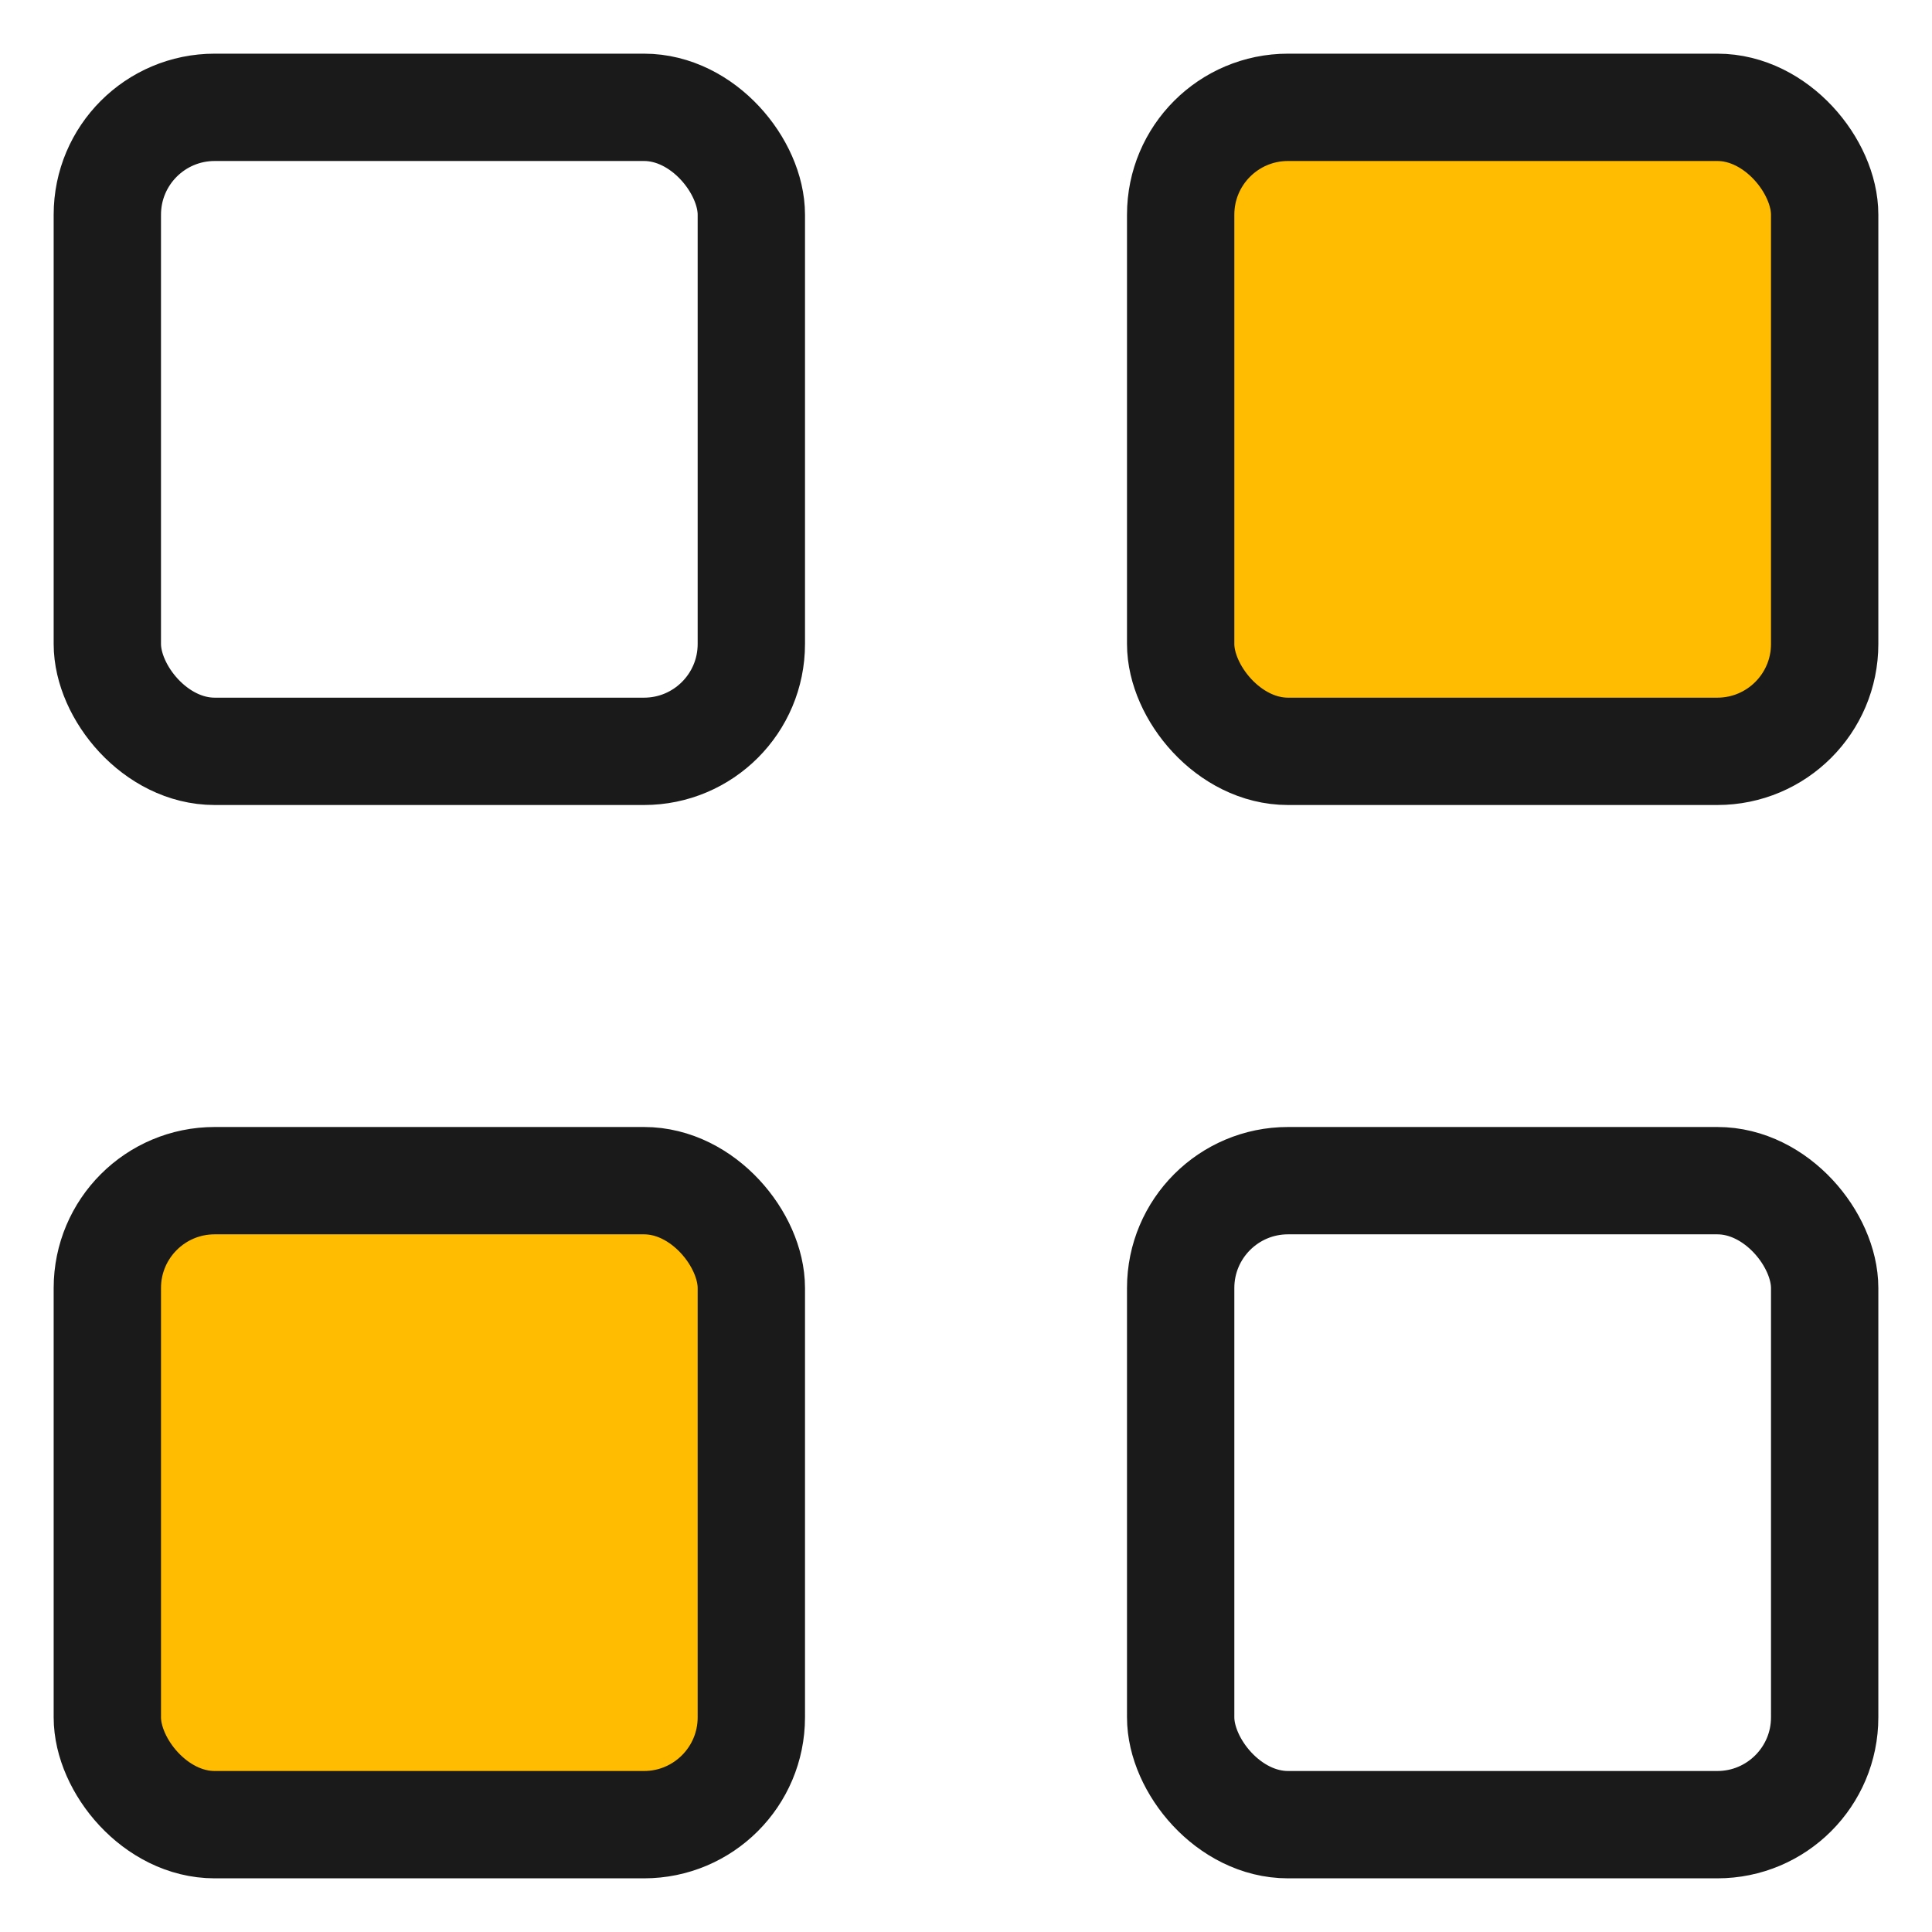
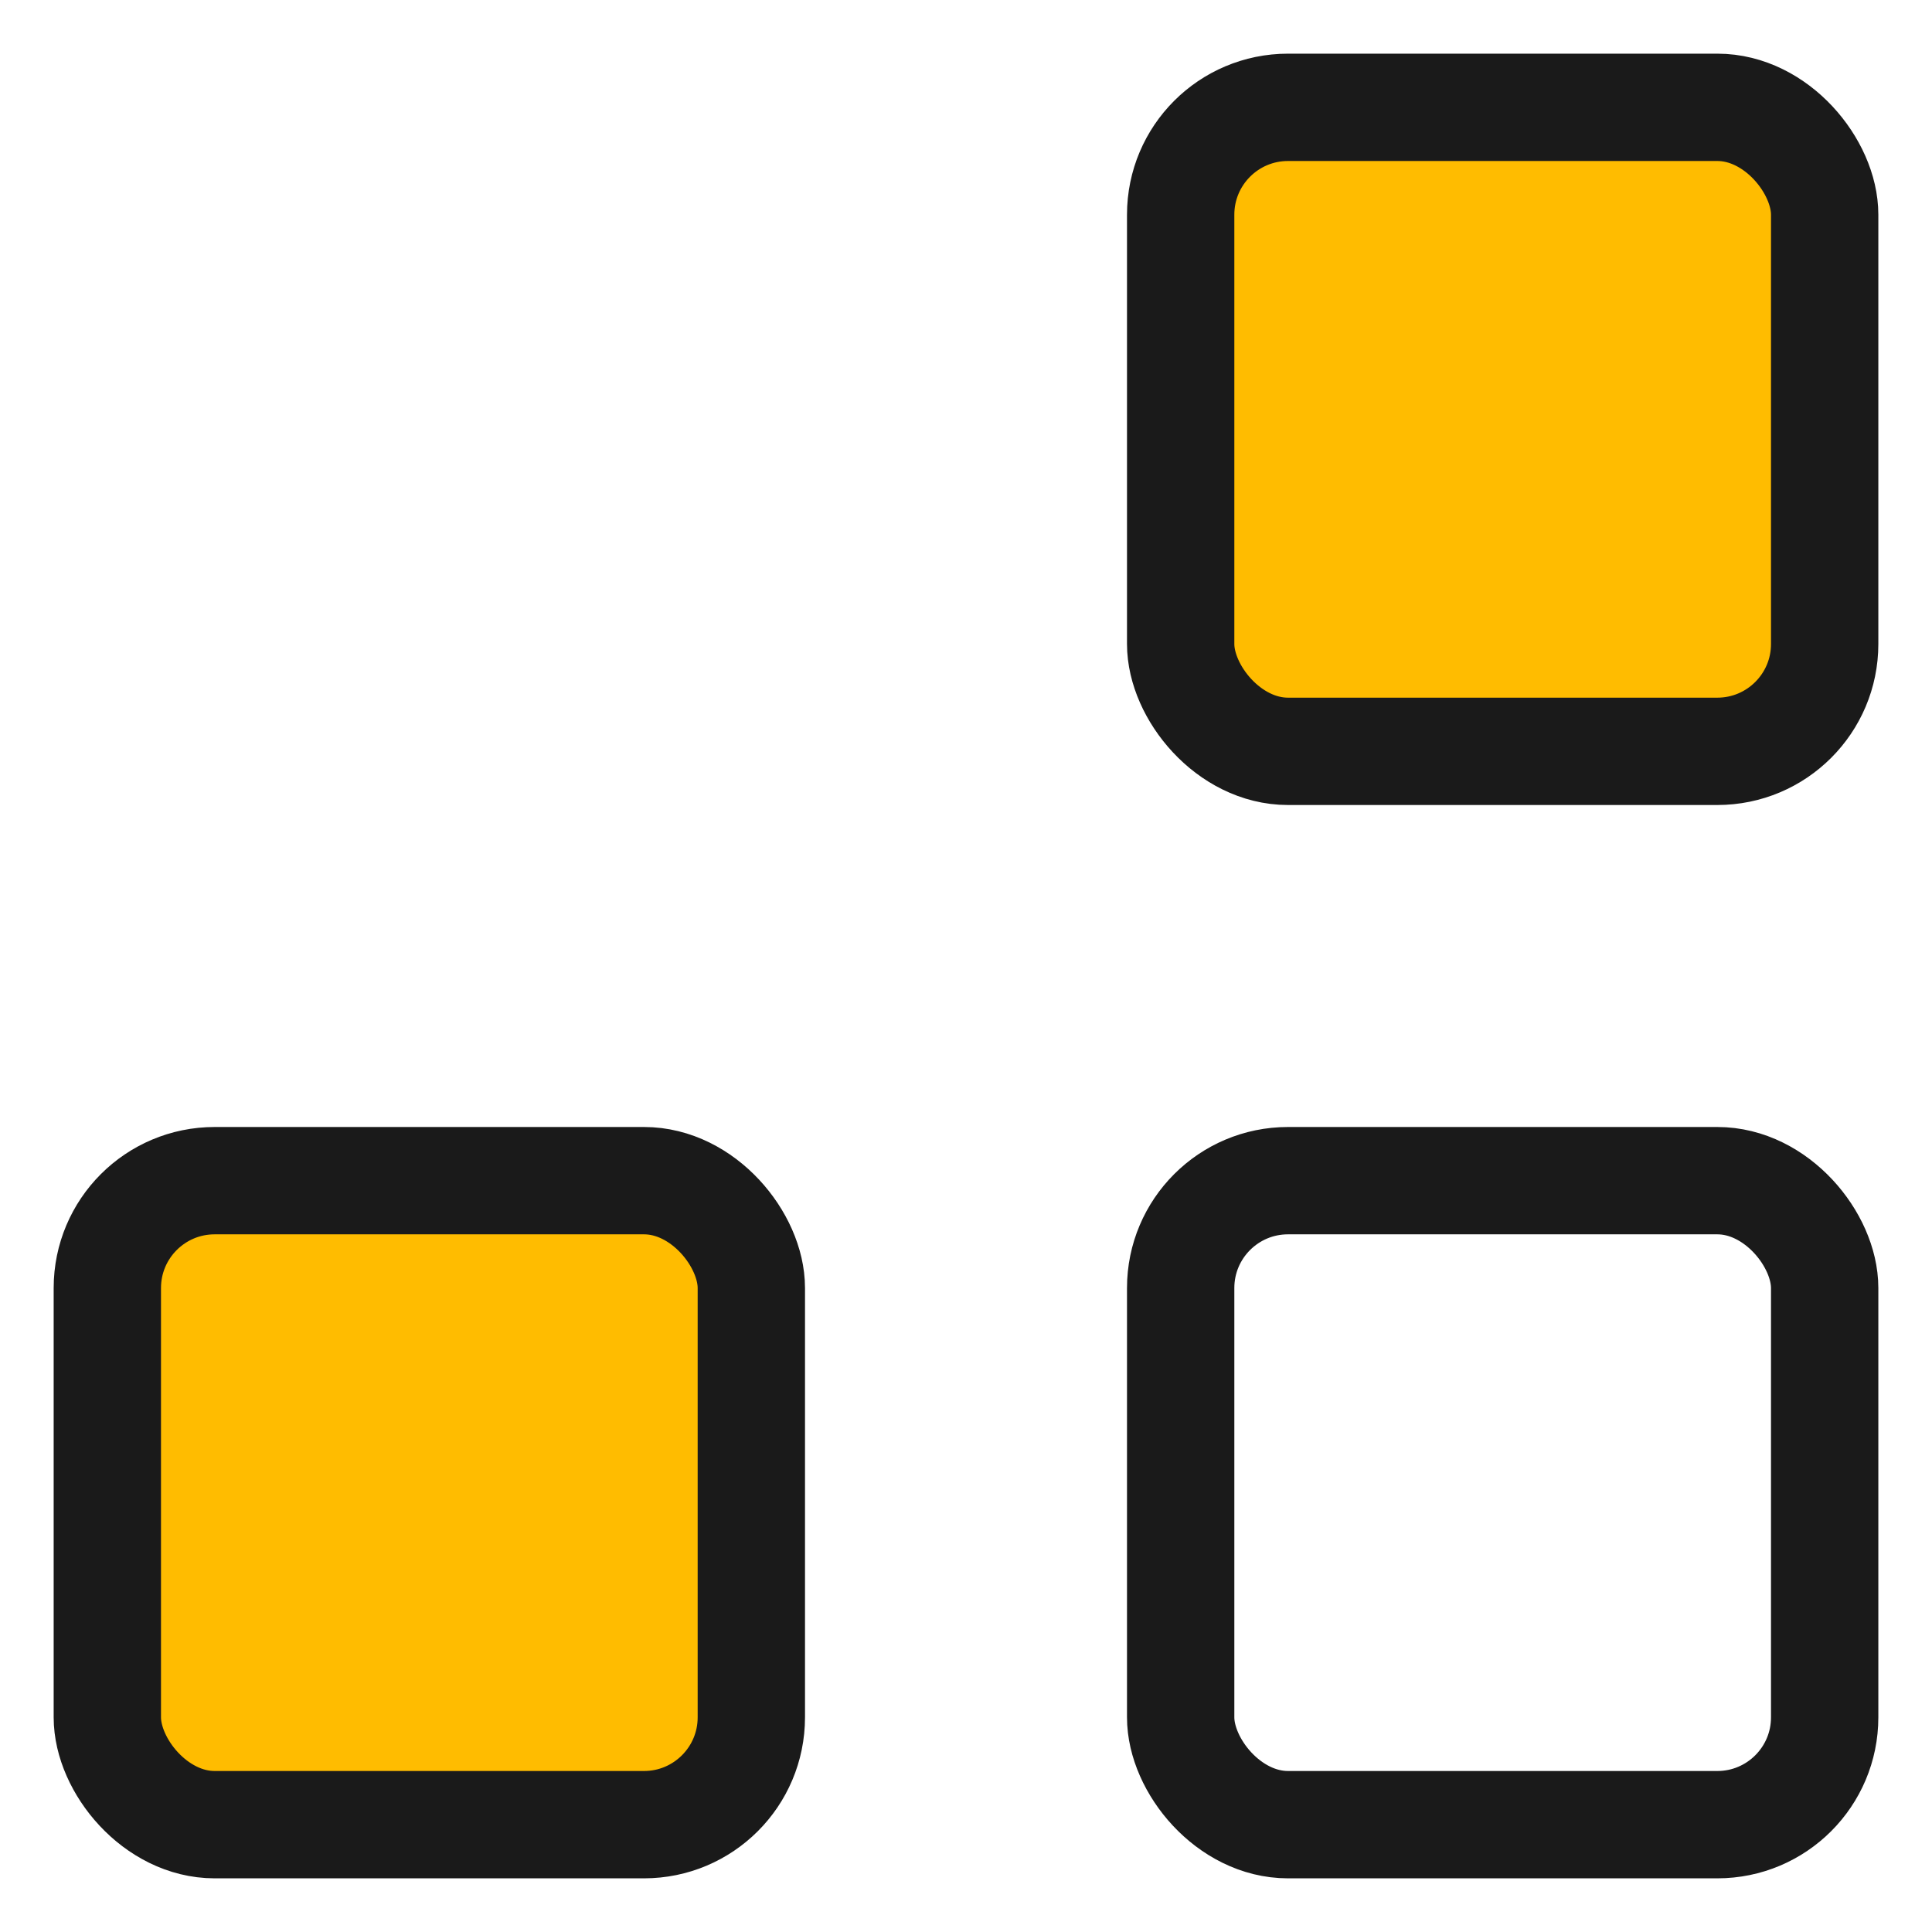
<svg xmlns="http://www.w3.org/2000/svg" width="18" height="18" viewBox="0 0 18 18" fill="none">
-   <path d="M13.5 1H17V3V4L16.5 7H15.5H14.5H13.5L11 6.5V3.5L11.5 1H13.5Z" fill="#FFBC00" />
+   <path d="M13.5 1H17V3V4L16.5 7H14.5H13.5L11 6.5V3.5L11.5 1H13.5Z" fill="#FFBC00" />
  <path d="M3.5 11H7V13V14L6.5 17H5.5H4.5H3.5L1 16.5V13.5L1.5 11H3.5Z" fill="#FFBC00" />
-   <rect x="1" y="1" width="6" height="6" rx="1" stroke="#1A1A1A" stroke-linejoin="round" />
  <rect x="1" y="11" width="6" height="6" rx="1" stroke="#1A1A1A" stroke-linejoin="round" />
  <rect x="11" y="11" width="6" height="6" rx="1" stroke="#1A1A1A" stroke-linejoin="round" />
  <rect x="11" y="1" width="6" height="6" rx="1" stroke="#1A1A1A" stroke-linejoin="round" />
</svg>